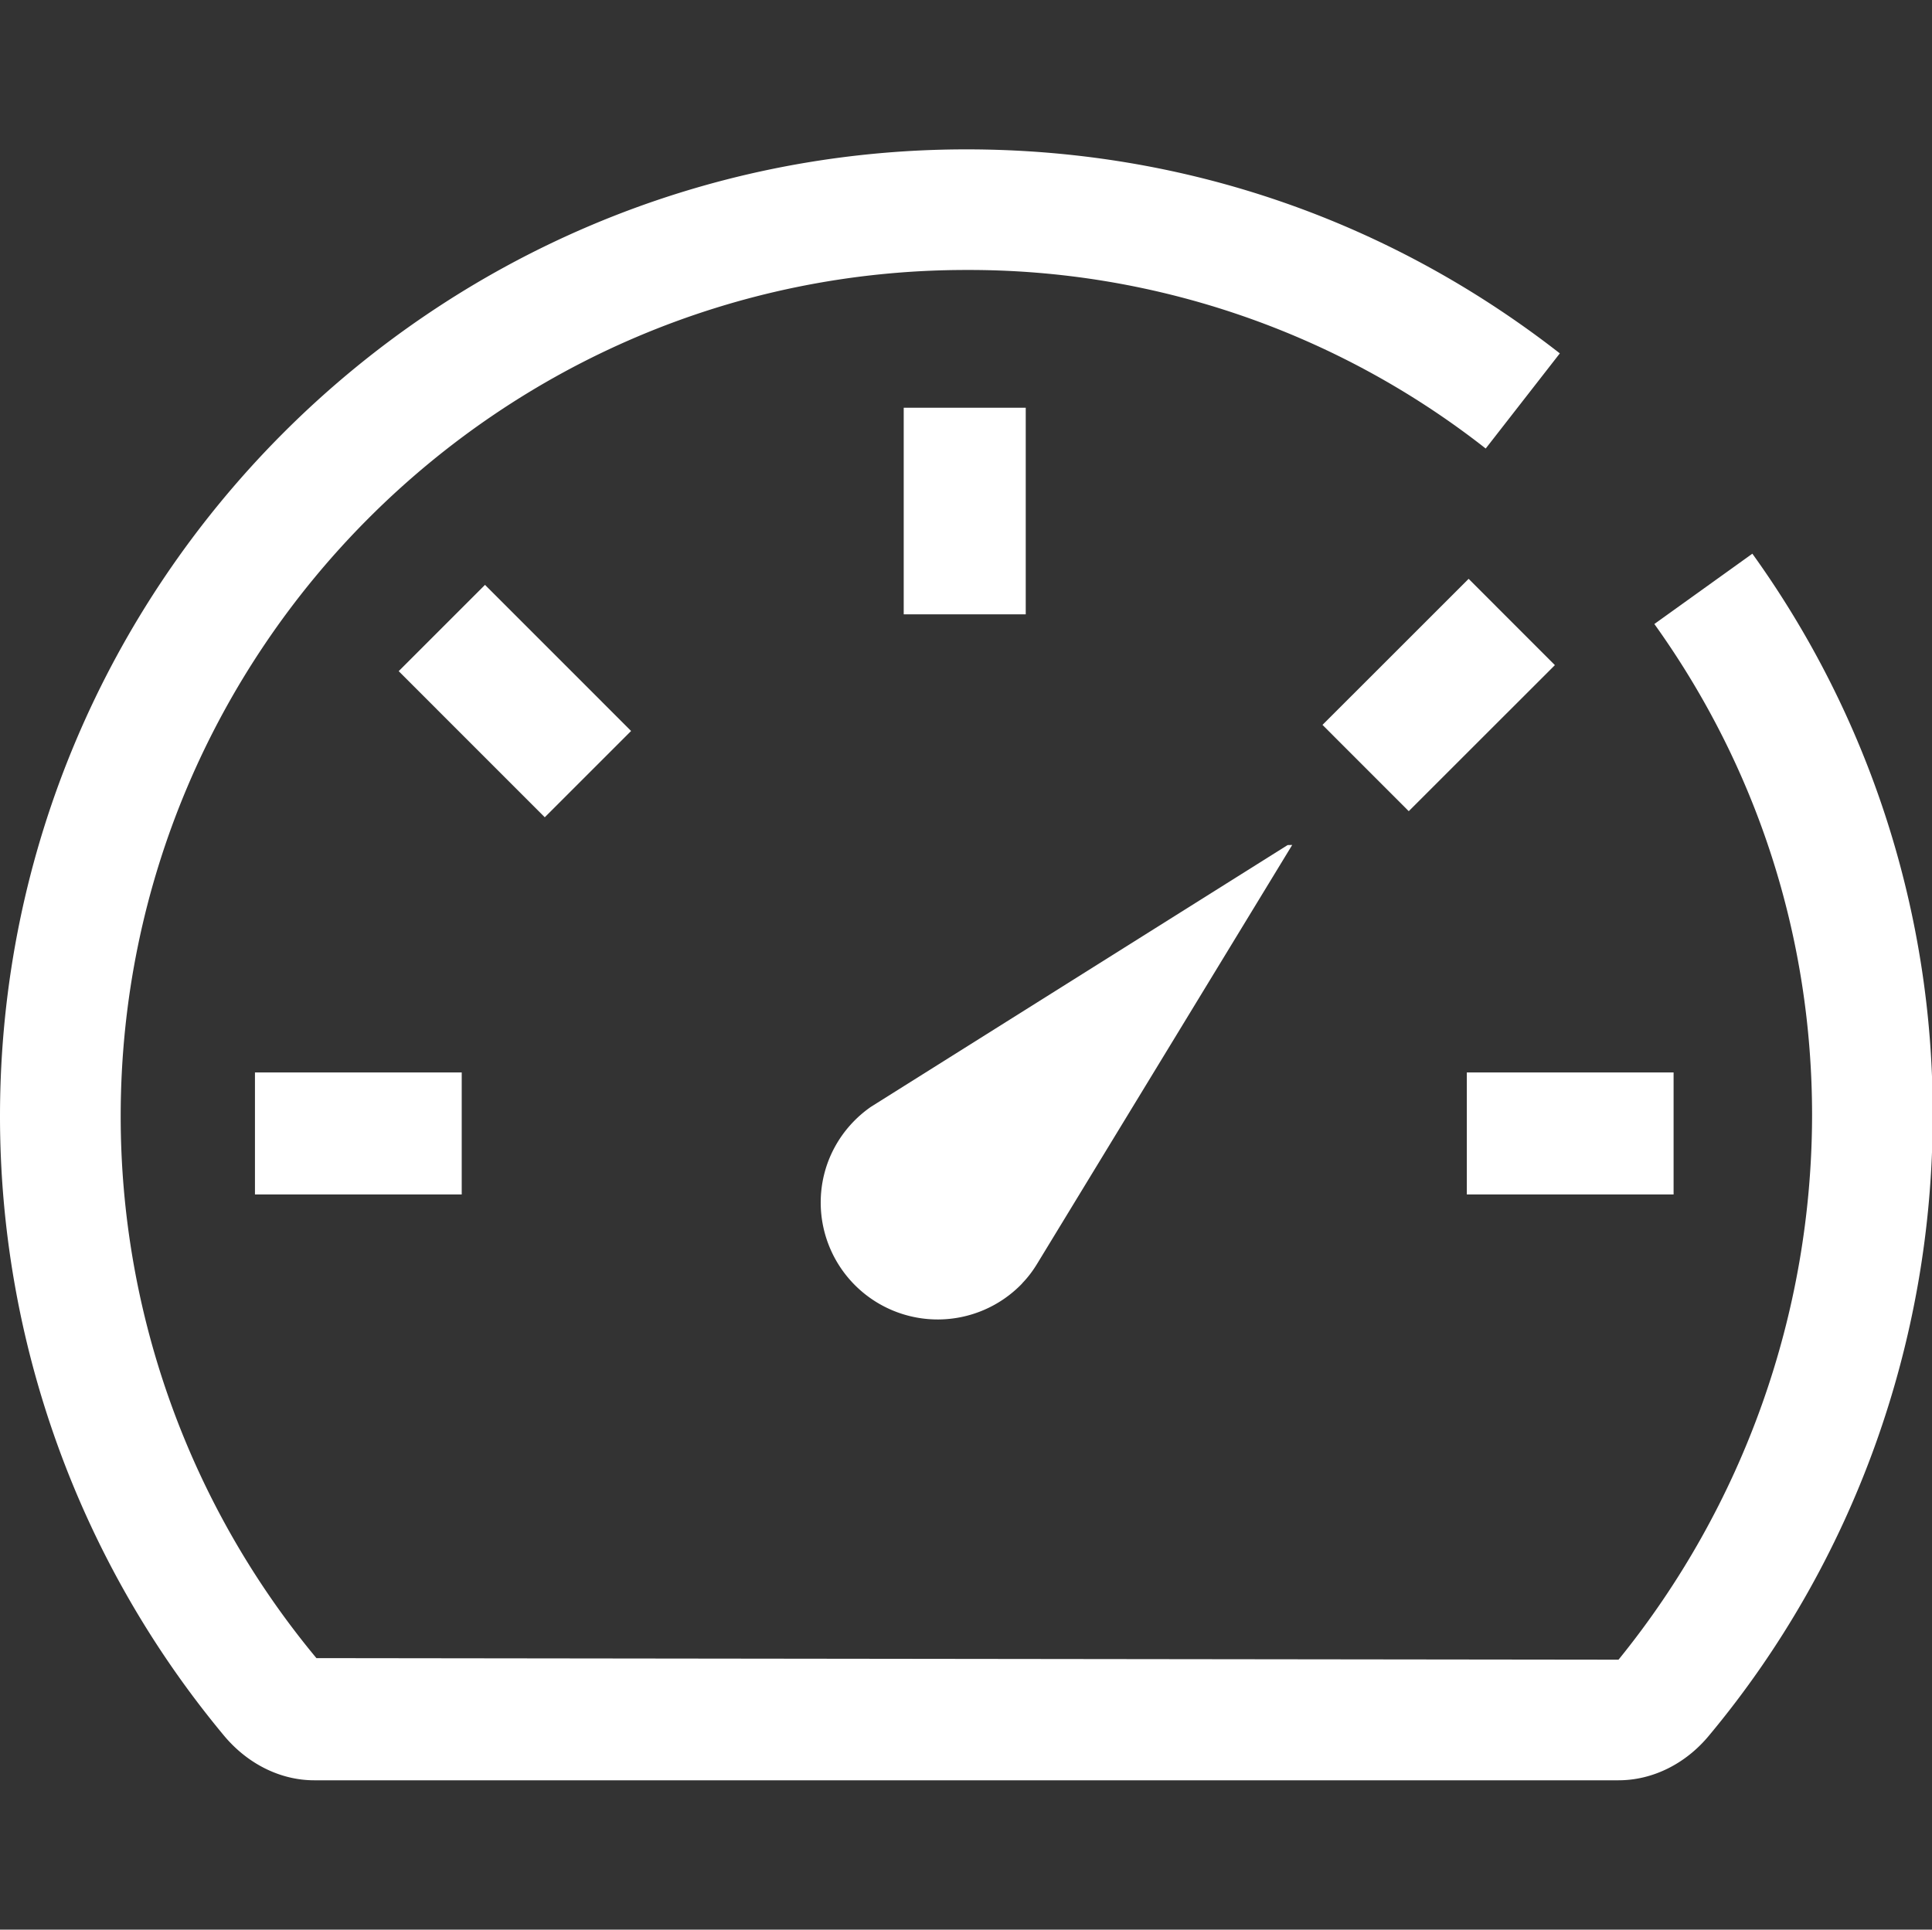
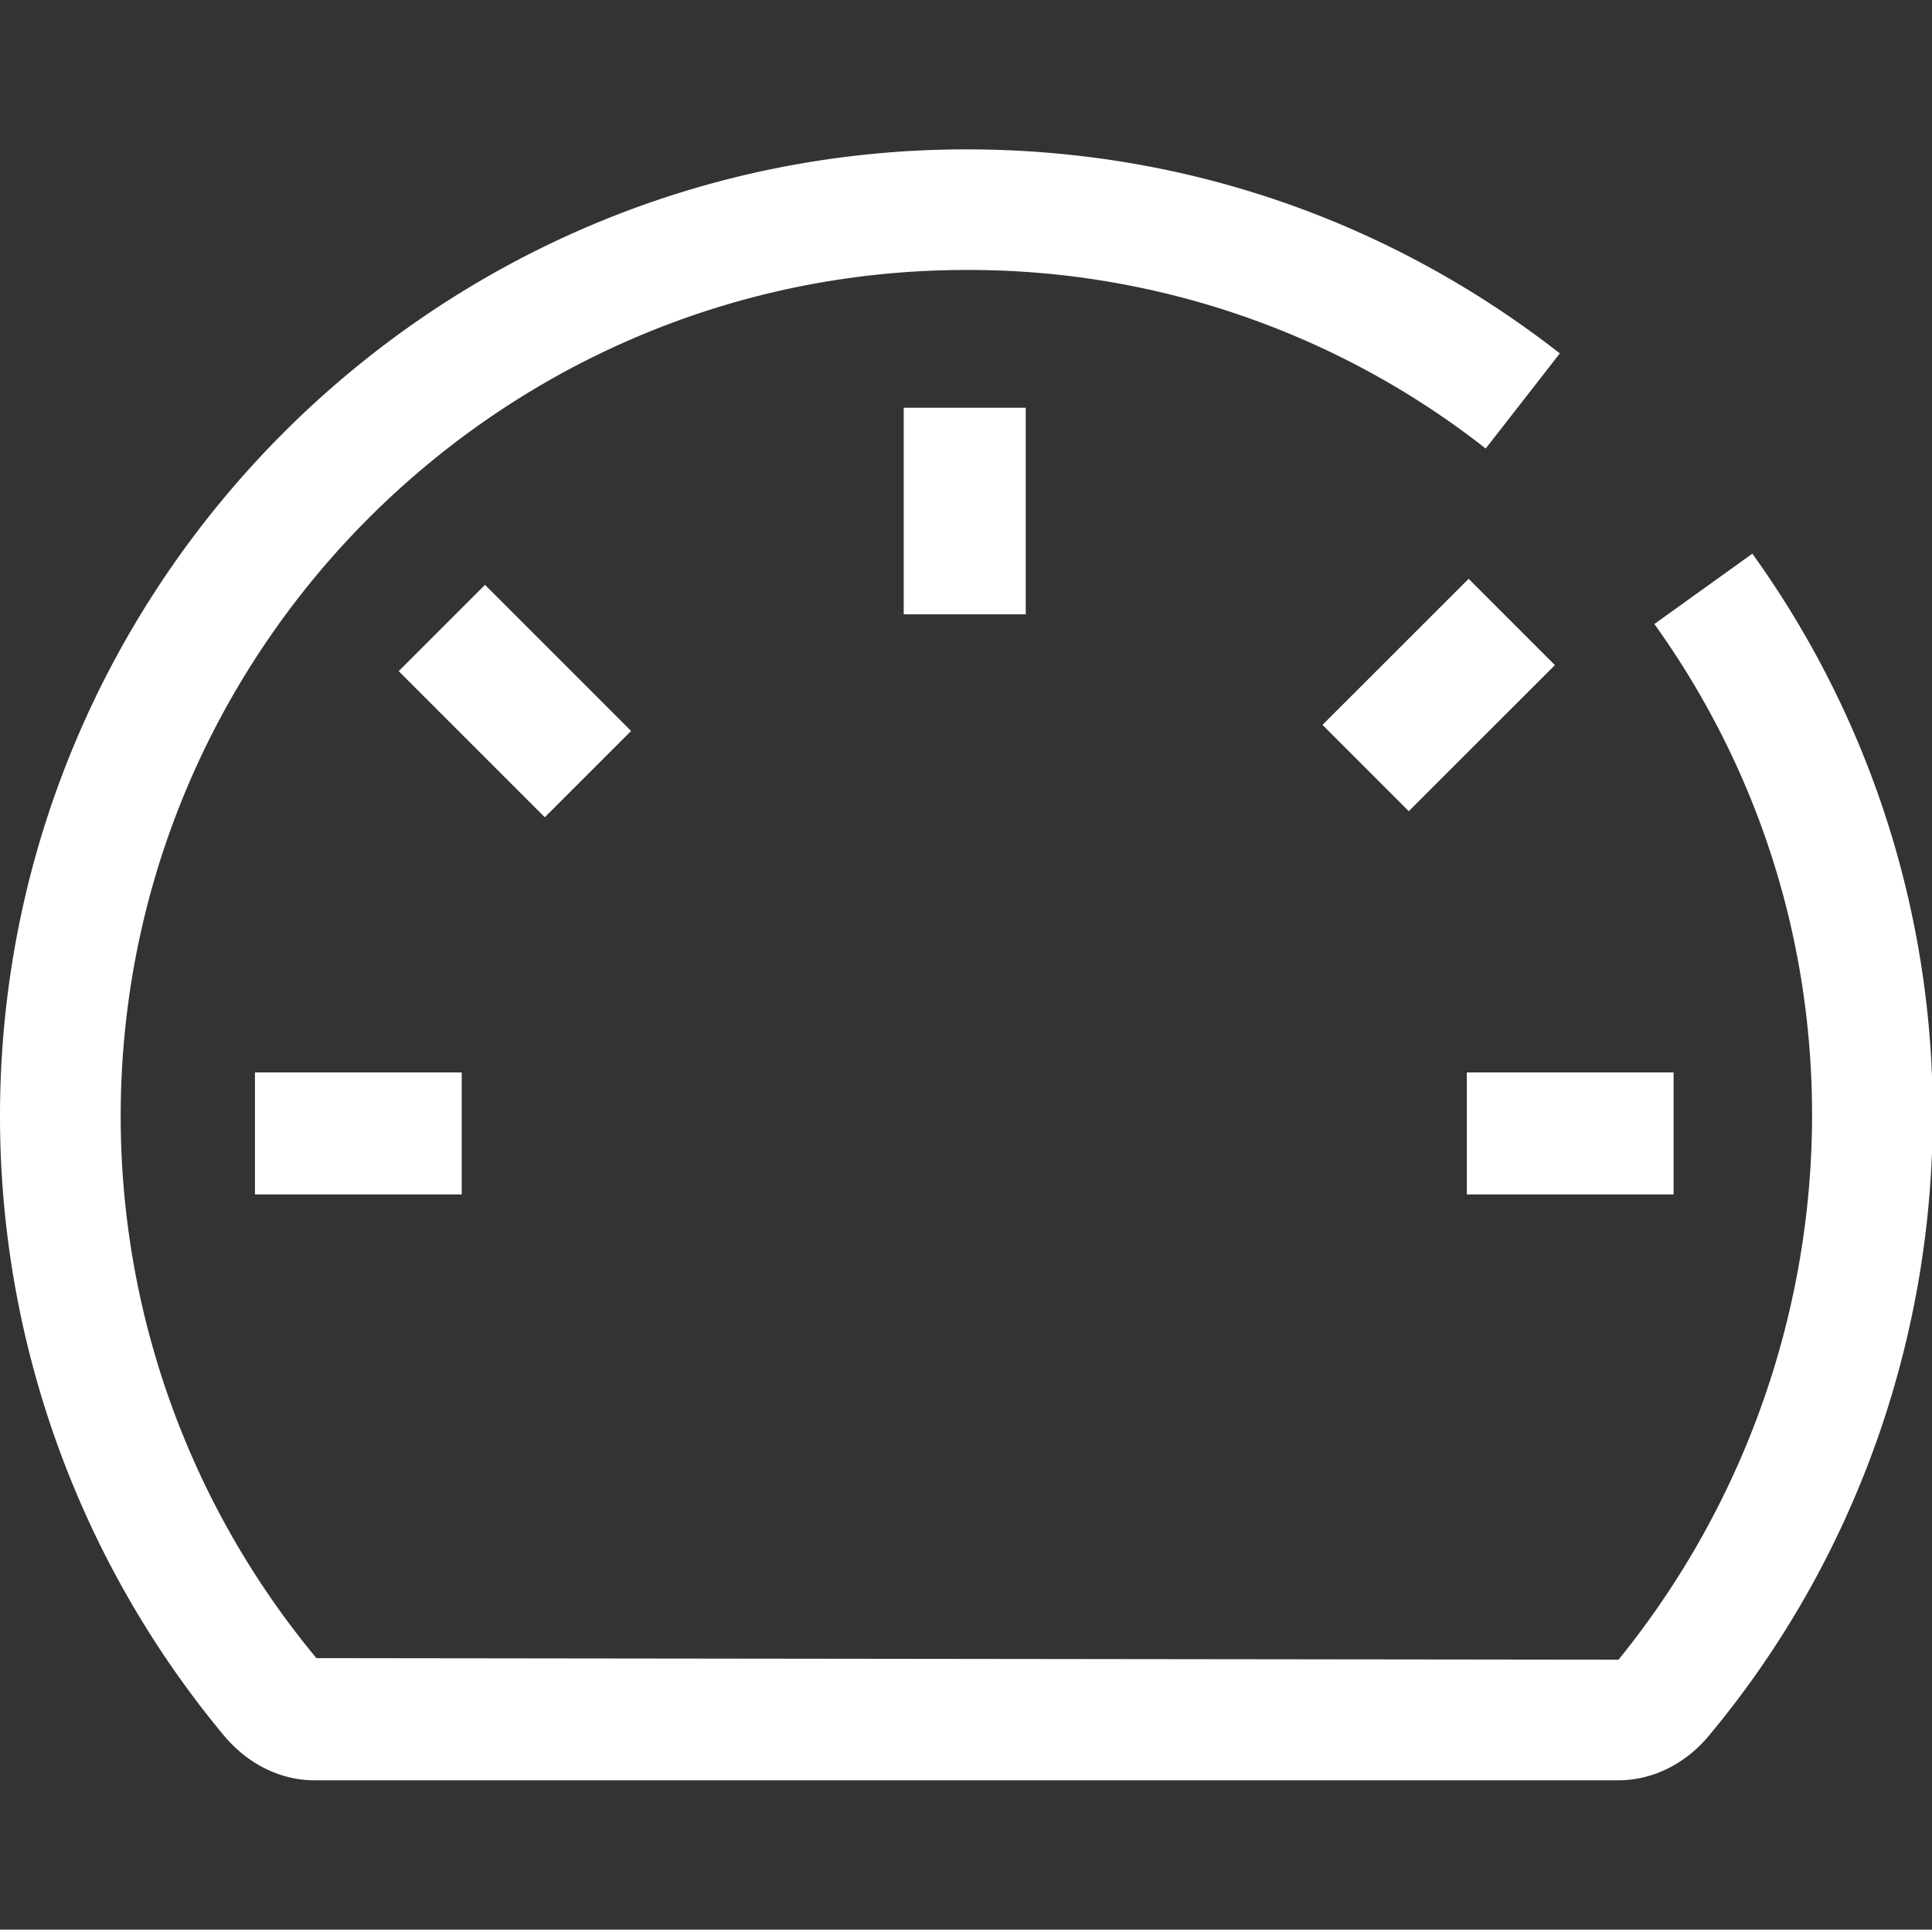
<svg xmlns="http://www.w3.org/2000/svg" t="1751766716749" class="icon" viewBox="0 0 1025 1024" version="1.1" p-id="3700" width="256.25" height="256">
  <rect x="0" y="0" width="1025" height="1024" fill="#333333" stroke="none" />
  <path d="M135.264 569.12h109.696v64.736H135.264v-64.736zM778.208 569.12h109.696v64.736h-109.696v-64.736zM479.456 216.384h64.736v109.632h-64.736V216.384zM701.632 384.672l77.536-77.504 45.76 45.792-77.536 77.504-45.76-45.792zM289.024 433.696L211.52 356.16l45.792-45.792 77.504 77.536-45.792 45.792z" fill="#ffffff" p-id="3701" />
  <path d="M858.688 944.736H166.72c-17.984 0-35.52-8.736-48.128-24A513.92 513.92 0 0 1 0 592.32C0.032 309.44 229.984 79.264 512.704 79.264c115.2 0 224.032 37.44 314.848 108.256L788.224 238.016A443.936 443.936 0 0 0 512.704 143.264c-247.392 0-448.672 201.472-448.672 449.088a449.92 449.92 0 0 0 103.84 287.552l690.816 0.832a459.392 459.392 0 0 0 102.688-288.928c0-94.112-28.928-184.288-83.68-260.672l52-37.312a508.48 508.48 0 0 1 95.68 297.984c0 120.416-42.08 237.312-118.624 329.12-12.448 15.104-30.016 23.808-48.064 23.808z" fill="#ffffff" p-id="3702" />
-   <path d="M683.136 448.448l-221.088 138.912c-16.288 11.328-26.88 30.176-26.624 51.552a62.08 62.08 0 0 0 106.624 42.432l0.544-0.64c2.88-3.008 5.376-6.336 7.584-9.952l135.392-222.368z" fill="#ffffff" p-id="3703" />
</svg>